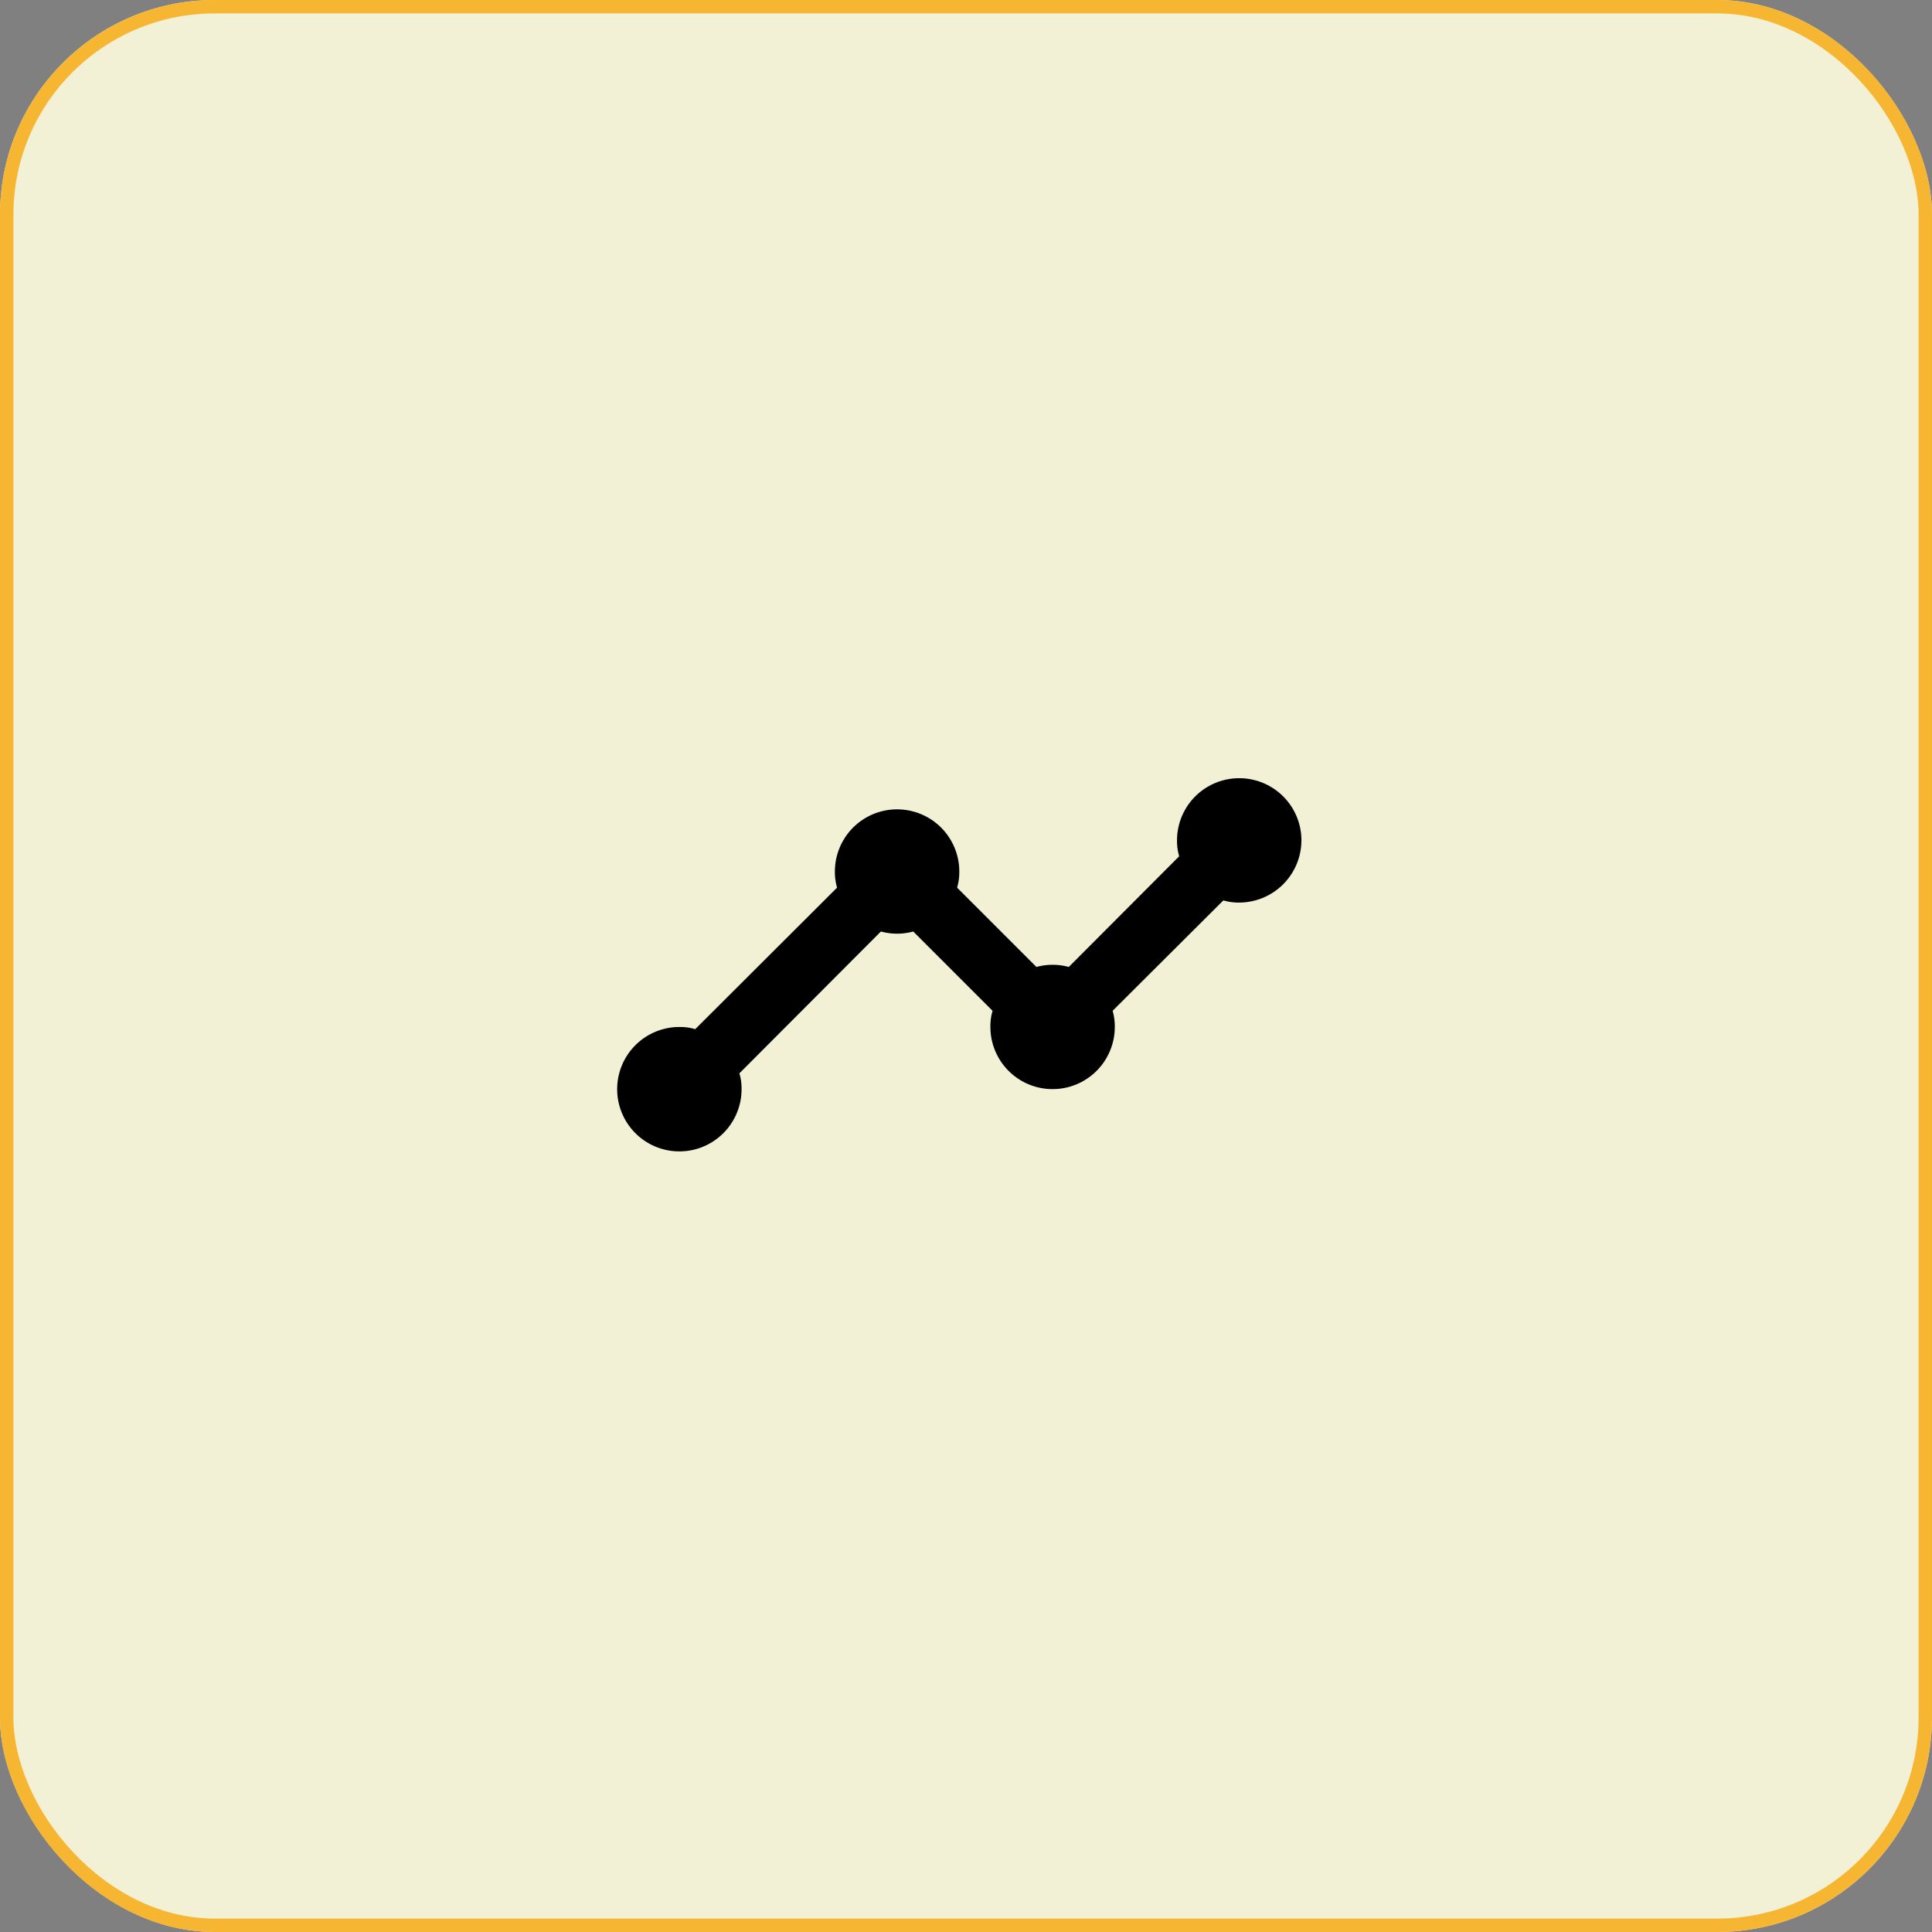
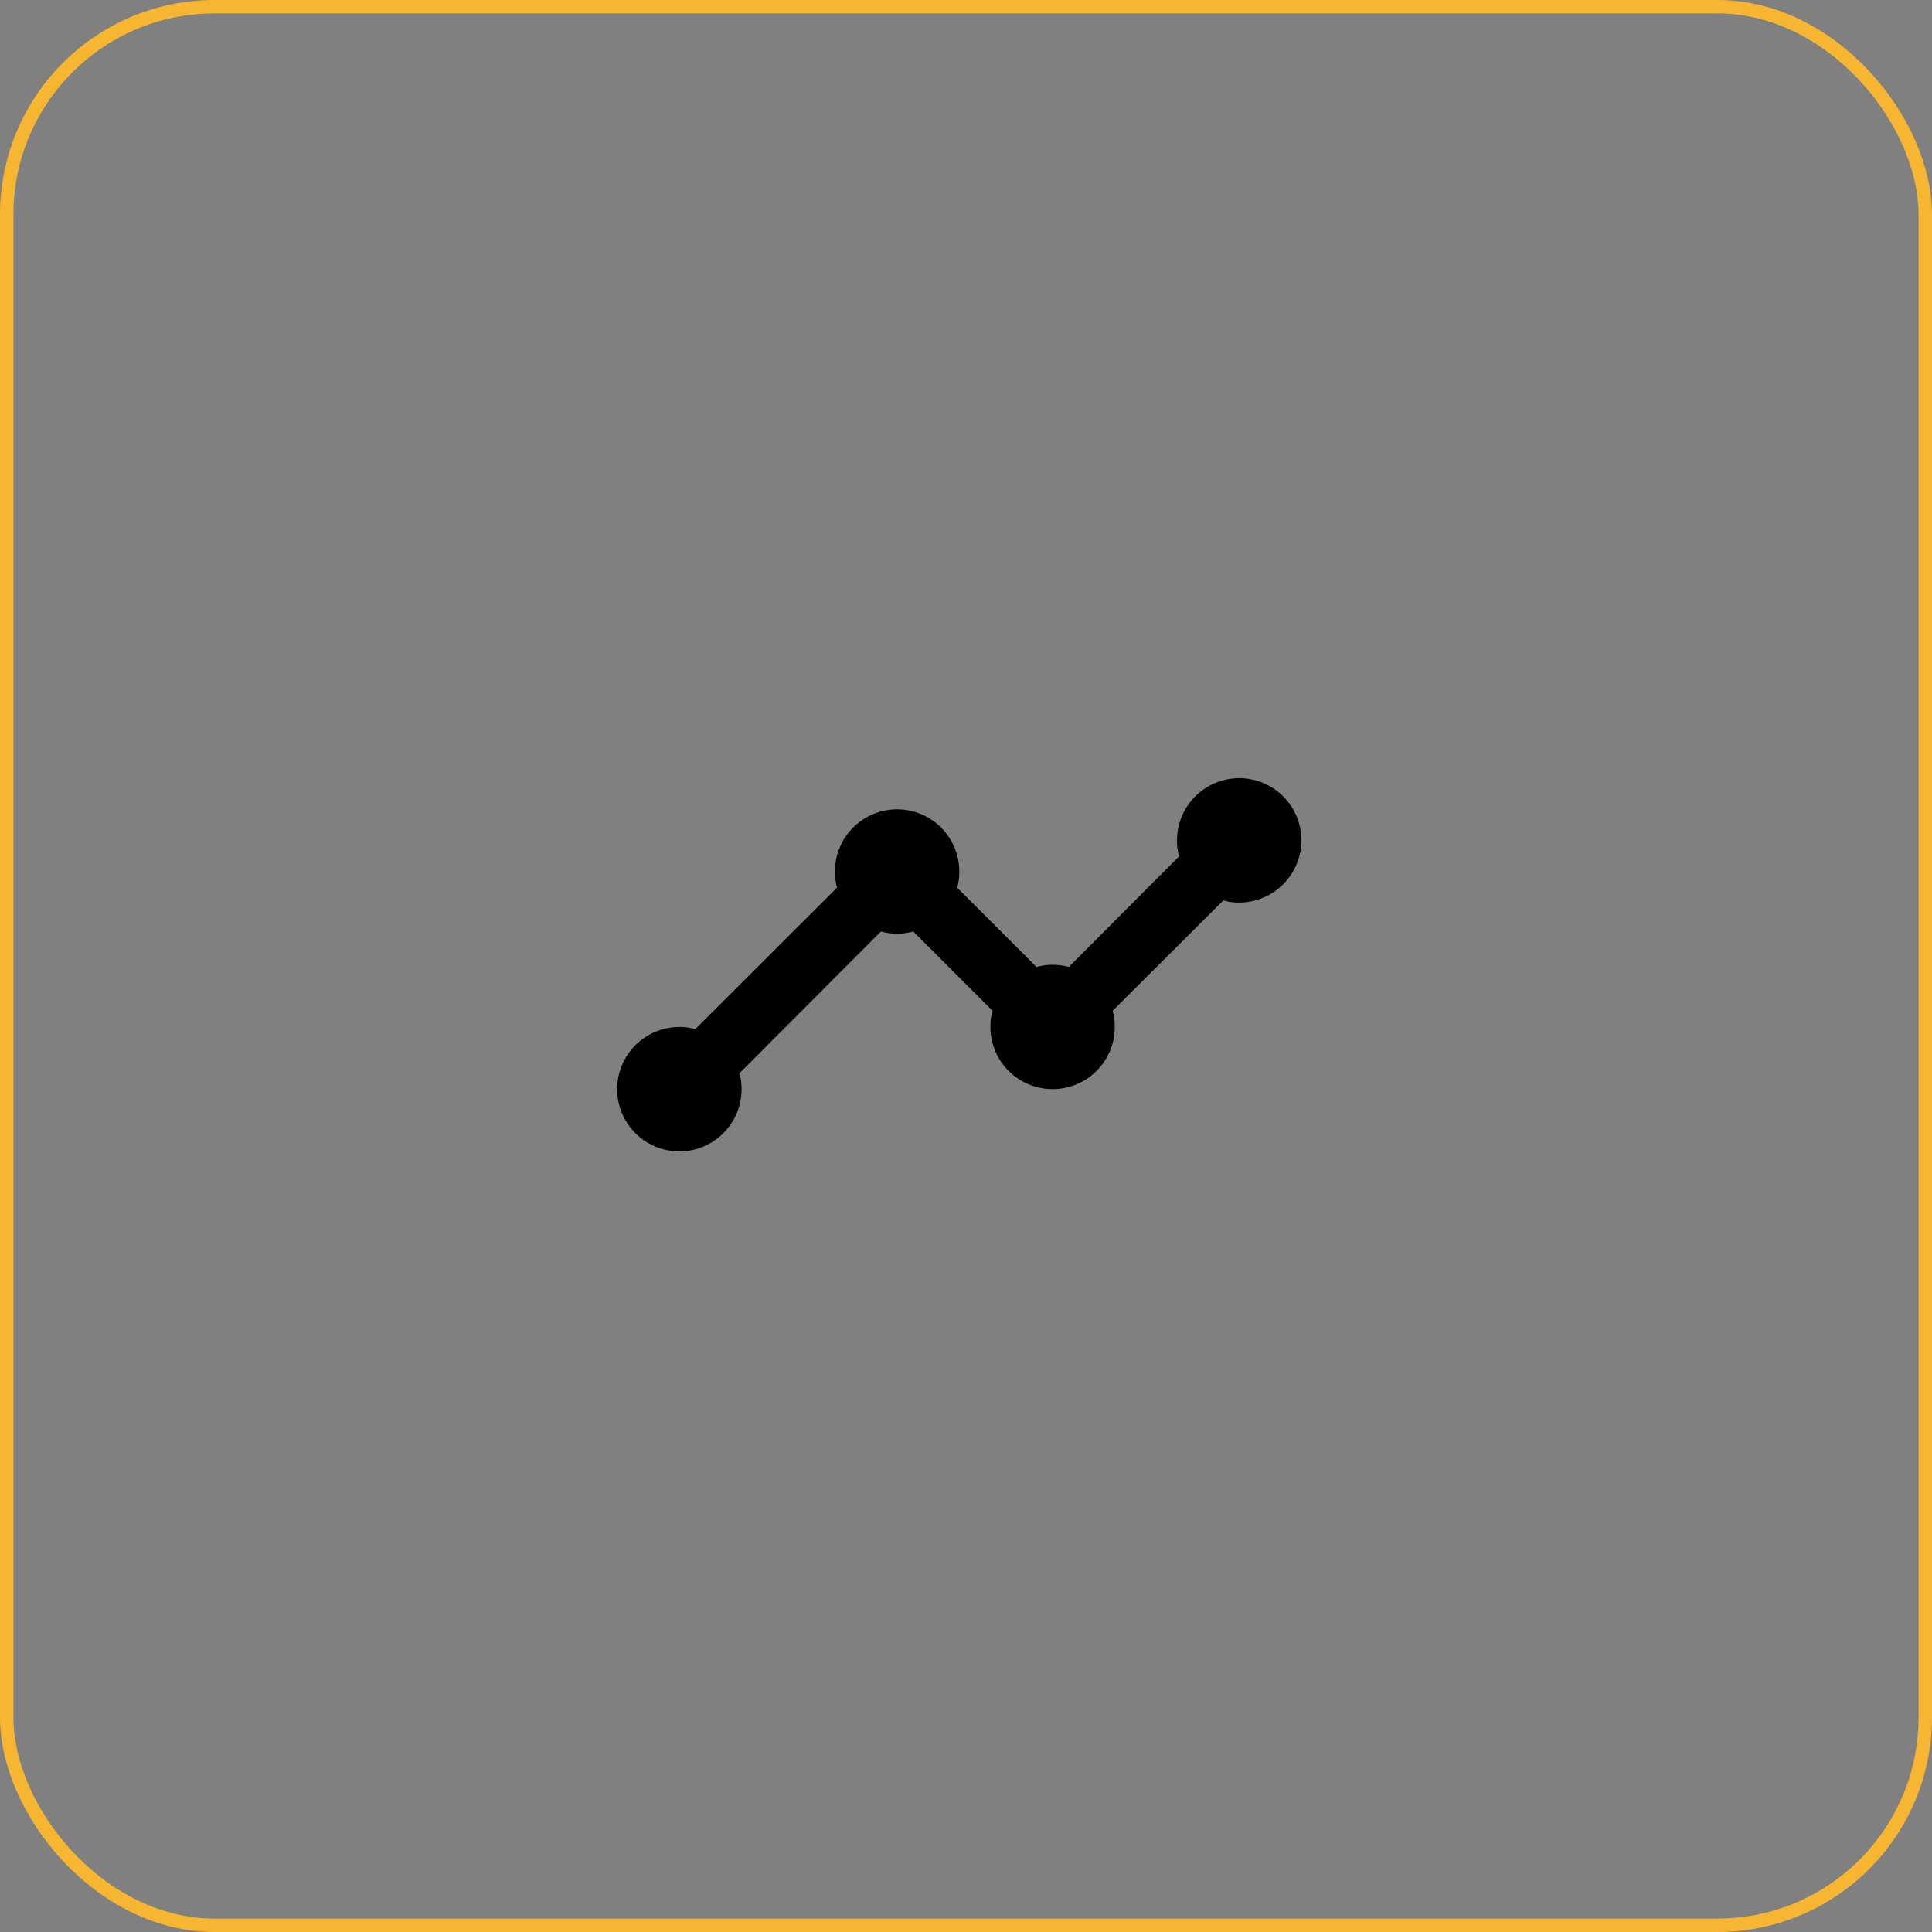
<svg xmlns="http://www.w3.org/2000/svg" width="72" height="72" viewBox="0 0 72 72">
  <rect x="0" y="0" width="72" height="72" fill="#808080" stroke="none" />
  <g id="Feature-2-02" transform="translate(-1341 -2724)">
    <g id="Rectangle_197" data-name="Rectangle 197" transform="translate(1341 2724)" fill="#f2f1d5" stroke="#f6b632" stroke-width="0.5">
-       <rect width="72" height="72" rx="8" stroke="none" />
      <rect x="0.25" y="0.25" width="71.5" height="71.5" rx="7.75" fill="none" />
    </g>
    <path id="Icon_material-timeline" data-name="Icon material-timeline" d="M27,11.318a2.325,2.325,0,0,1-2.318,2.318,1.97,1.97,0,0,1-.591-.081L19.964,17.67a2.047,2.047,0,0,1,.081.6,2.318,2.318,0,1,1-4.636,0,2.047,2.047,0,0,1,.081-.6l-2.956-2.956a2.279,2.279,0,0,1-1.205,0L6.055,20a1.97,1.97,0,0,1,.081.591,2.318,2.318,0,1,1-2.318-2.318,1.97,1.97,0,0,1,.591.081L9.695,13.08a2.047,2.047,0,0,1-.081-.6,2.318,2.318,0,1,1,4.636,0,2.047,2.047,0,0,1-.081.6l2.956,2.956a2.279,2.279,0,0,1,1.205,0l4.115-4.126a1.97,1.97,0,0,1-.081-.591,2.318,2.318,0,1,1,4.636,0Z" transform="translate(1362.5 2744)" />
  </g>
</svg>